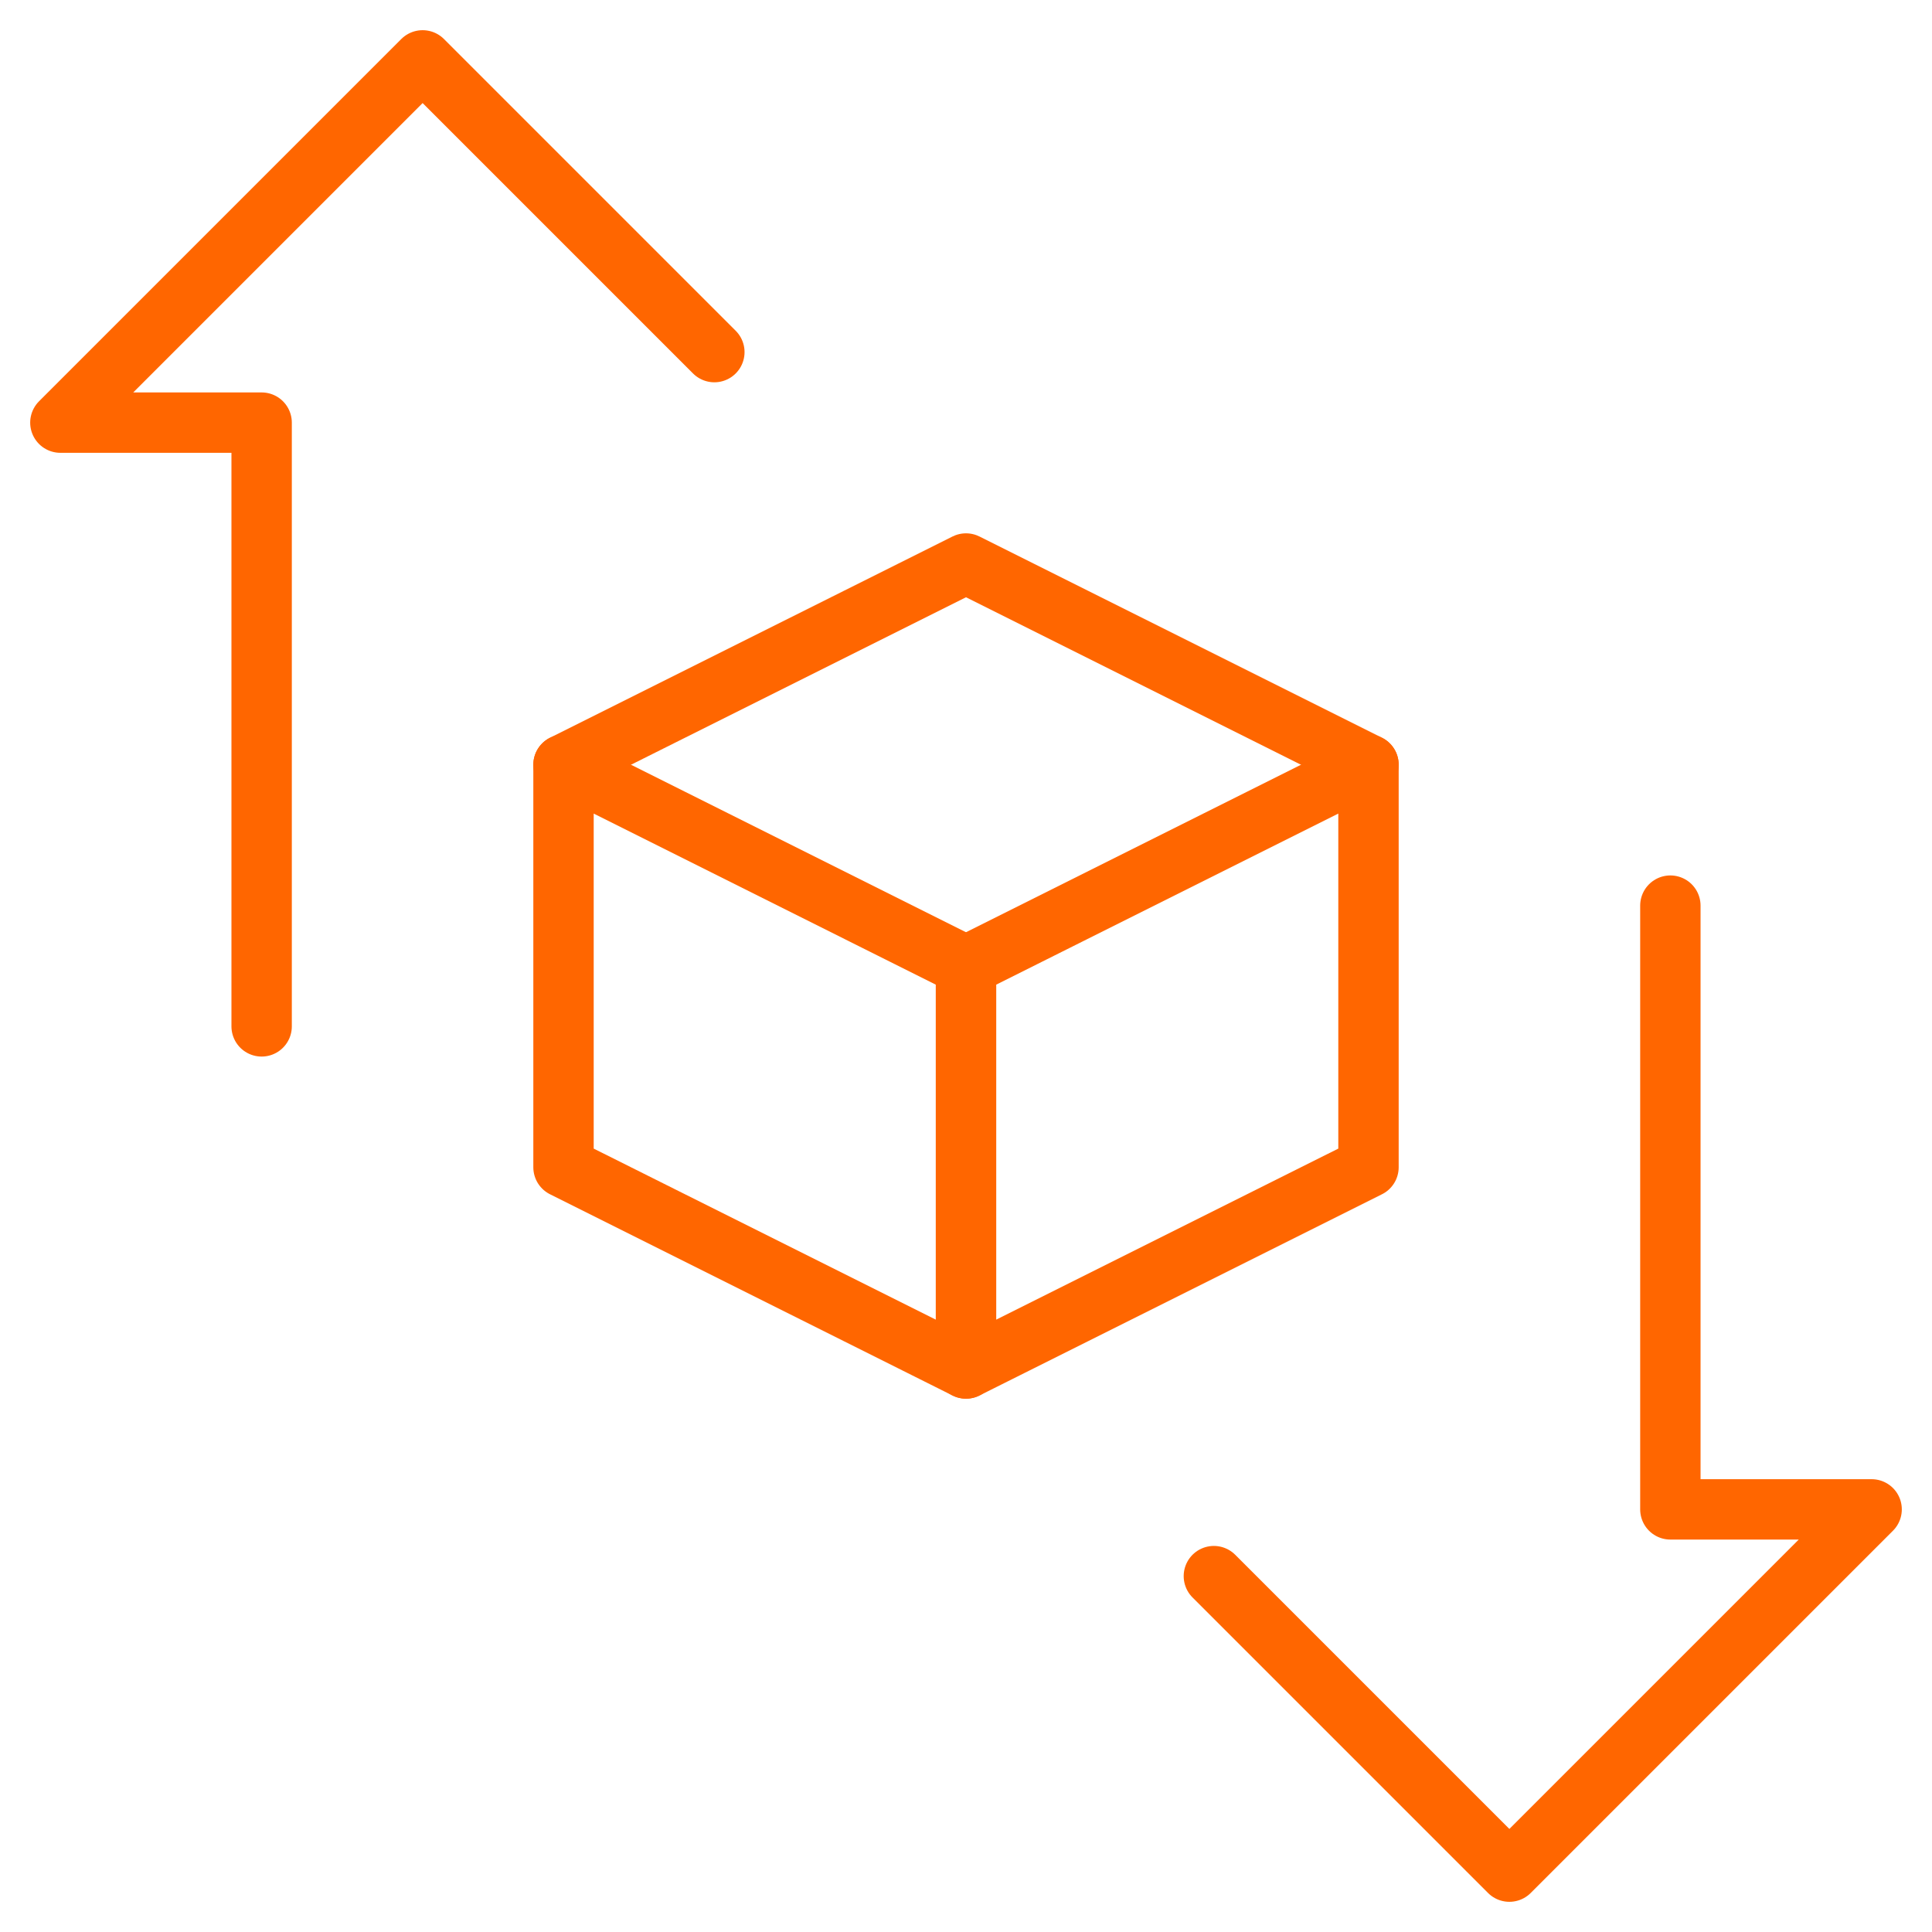
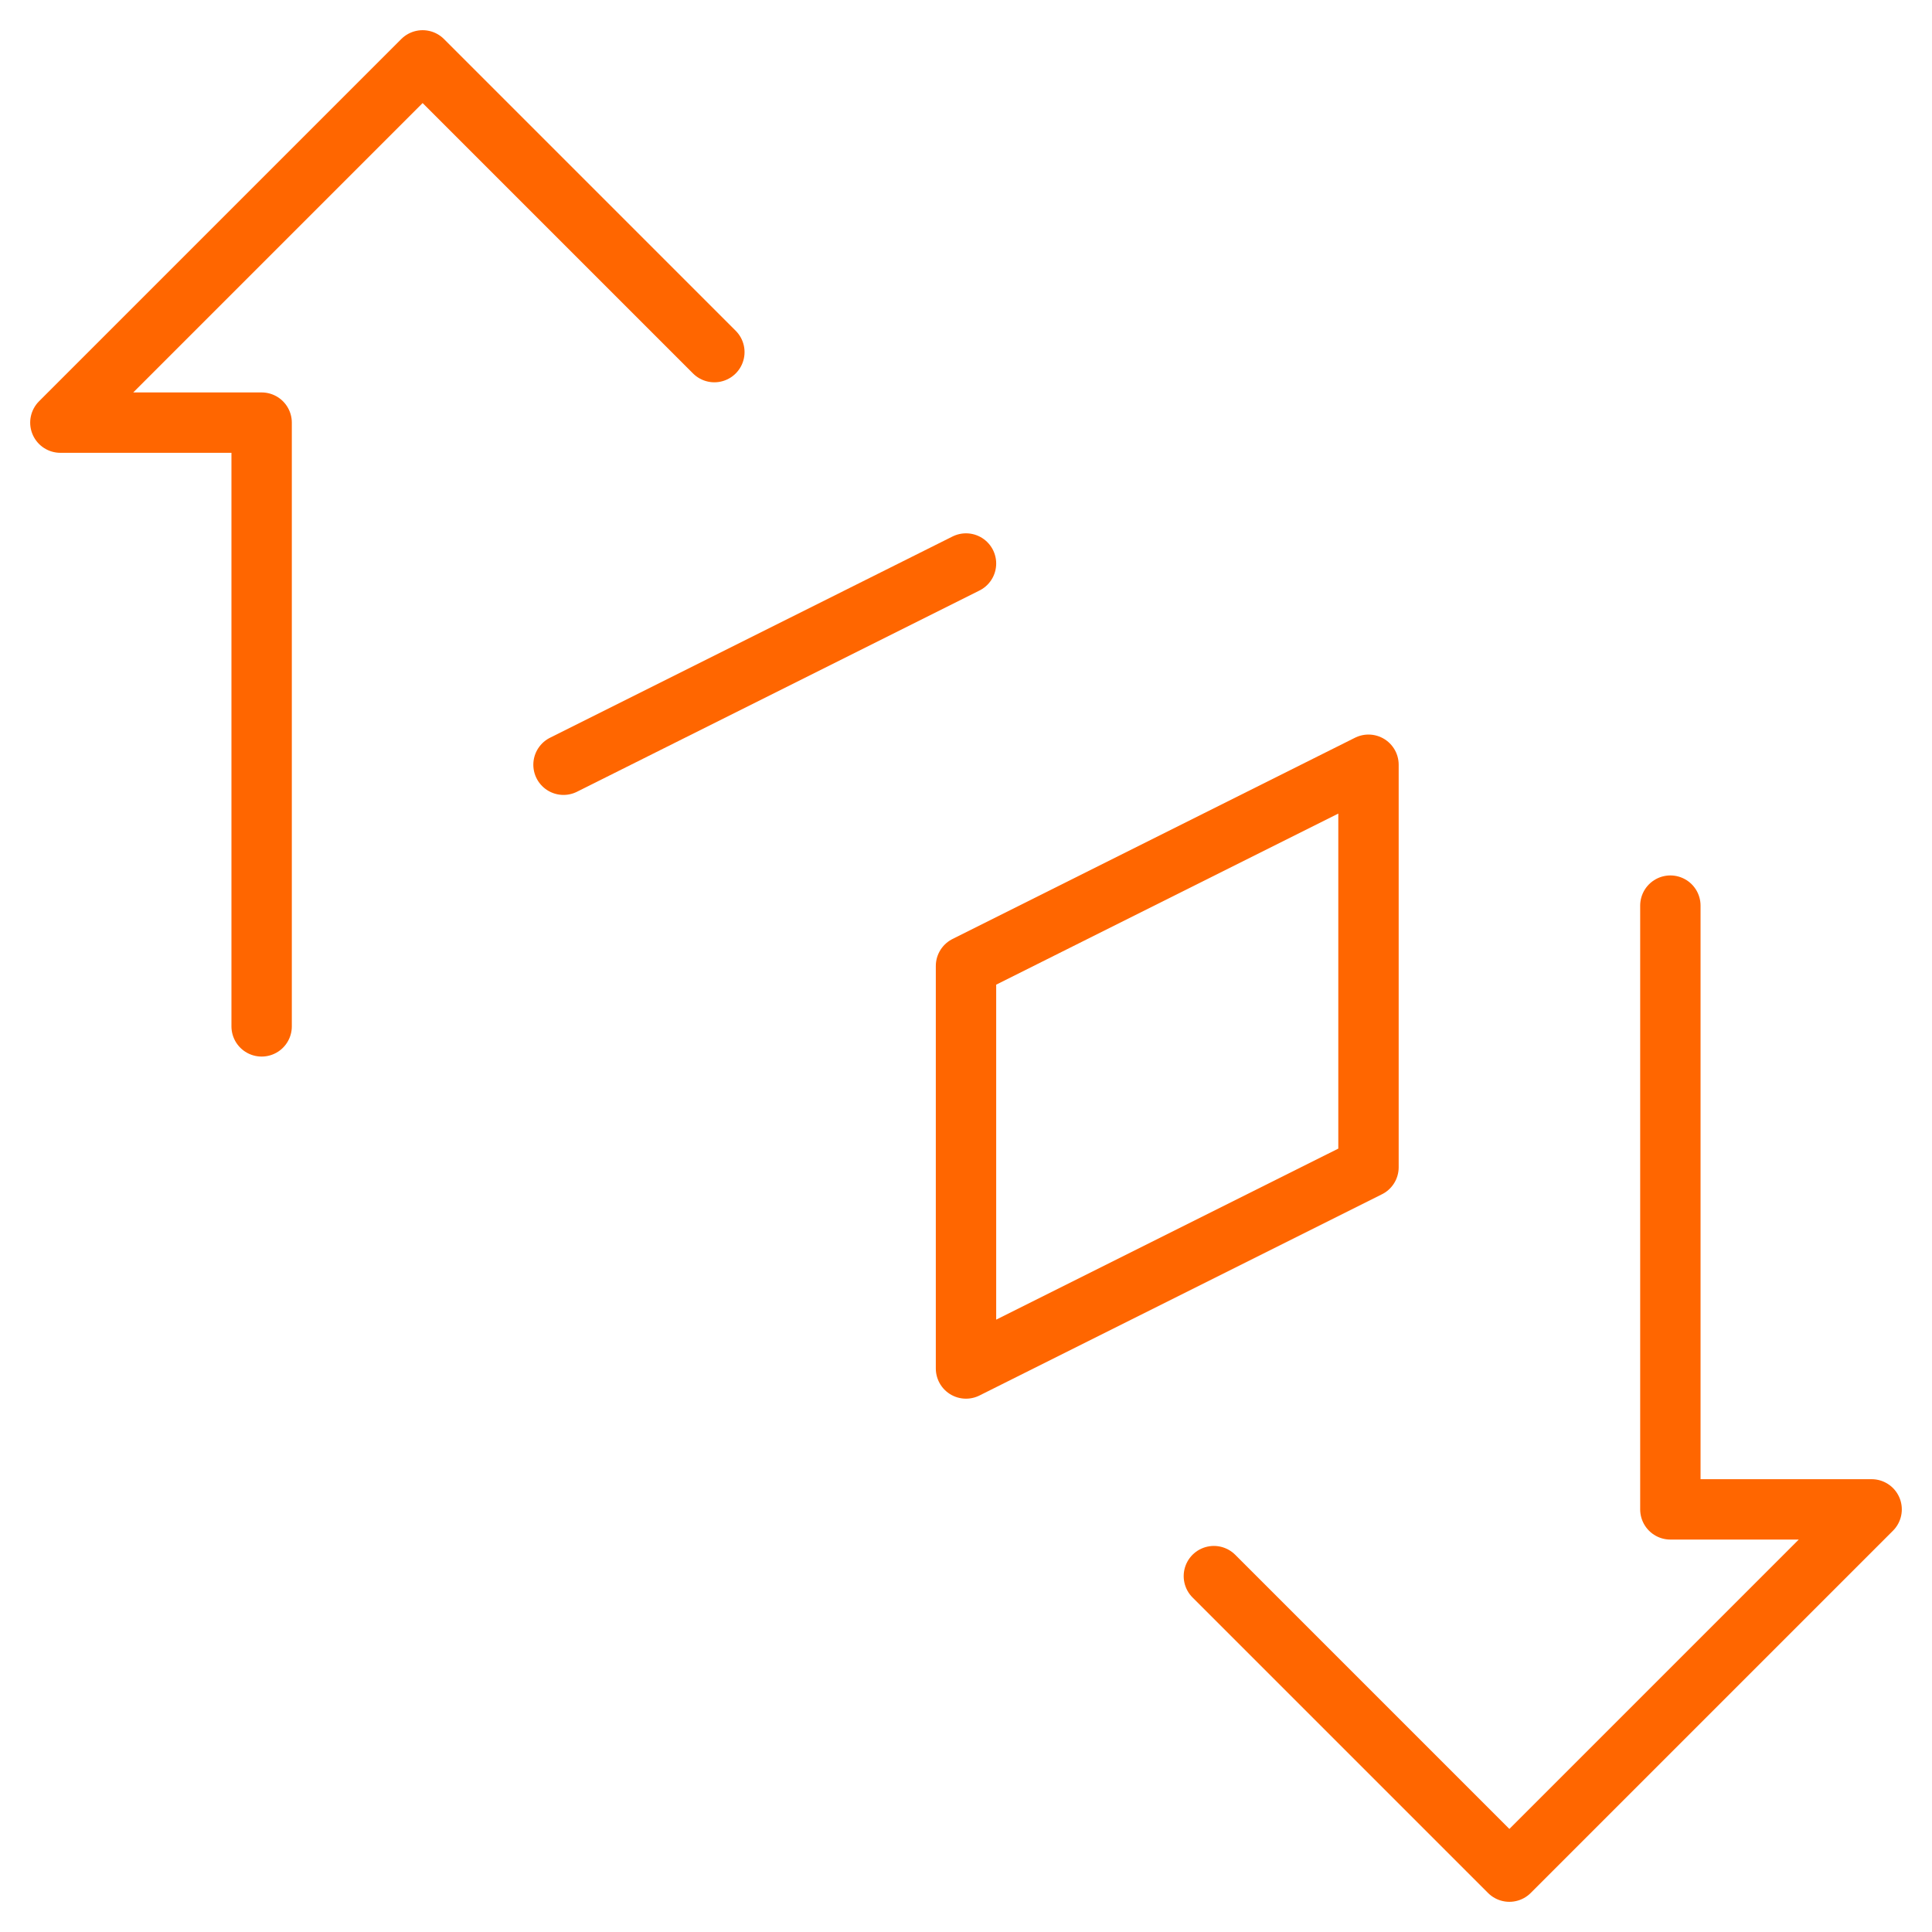
<svg xmlns="http://www.w3.org/2000/svg" width="64" height="64" viewBox="0 0 64 64" fill="none">
-   <path d="M32 45.333L18.667 38.667V25.333L32 32V45.333Z" stroke="#FF6600" stroke-width="2" stroke-linecap="round" stroke-linejoin="round" />
  <path d="M32 45.333L45.333 38.667V25.333L32 32V45.333Z" stroke="#FF6600" stroke-width="2" stroke-linecap="round" stroke-linejoin="round" />
-   <path d="M18.667 25.333L32 18.667L45.333 25.333" stroke="#FF6600" stroke-width="2" stroke-linecap="round" stroke-linejoin="round" />
+   <path d="M18.667 25.333L32 18.667" stroke="#FF6600" stroke-width="2" stroke-linecap="round" stroke-linejoin="round" />
  <path d="M8.667 34V14H2L14 2L23.664 11.664" stroke="#FF6600" stroke-width="2" stroke-linecap="round" stroke-linejoin="round" />
  <path d="M55.333 30V50H62L50 62L40.211 52.211" stroke="#FF6600" stroke-width="2" stroke-linecap="round" stroke-linejoin="round" />
</svg>